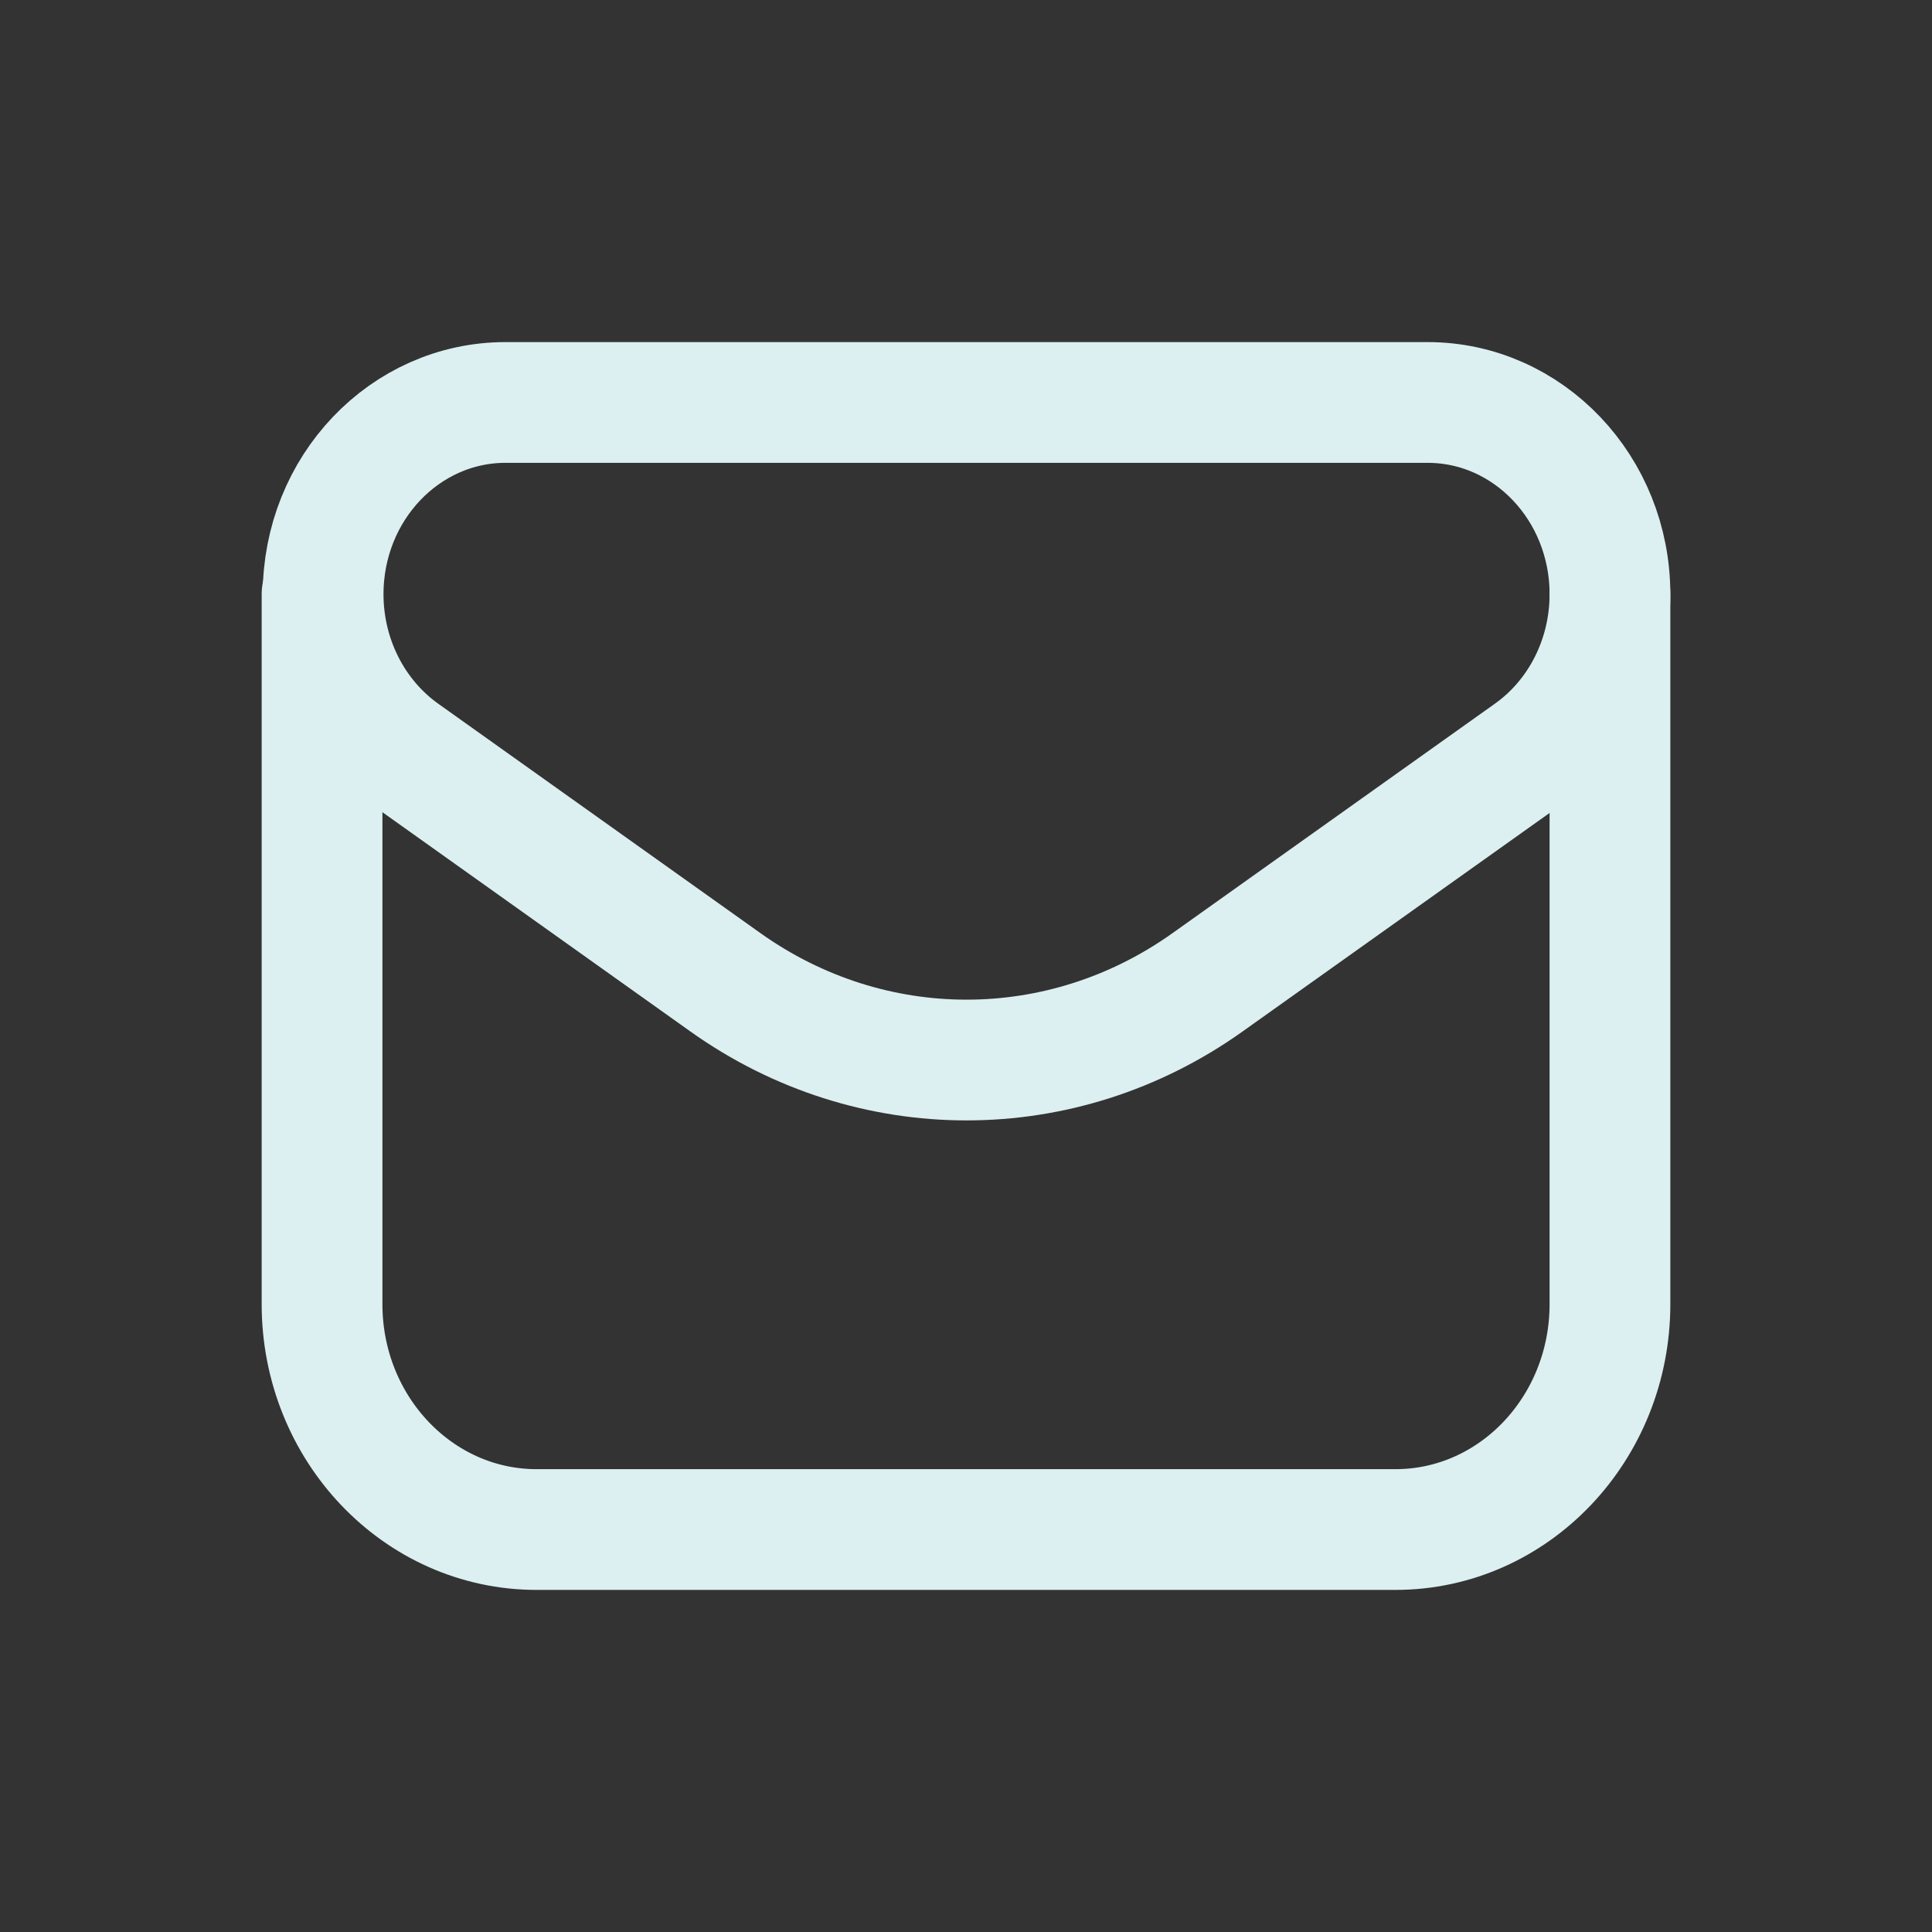
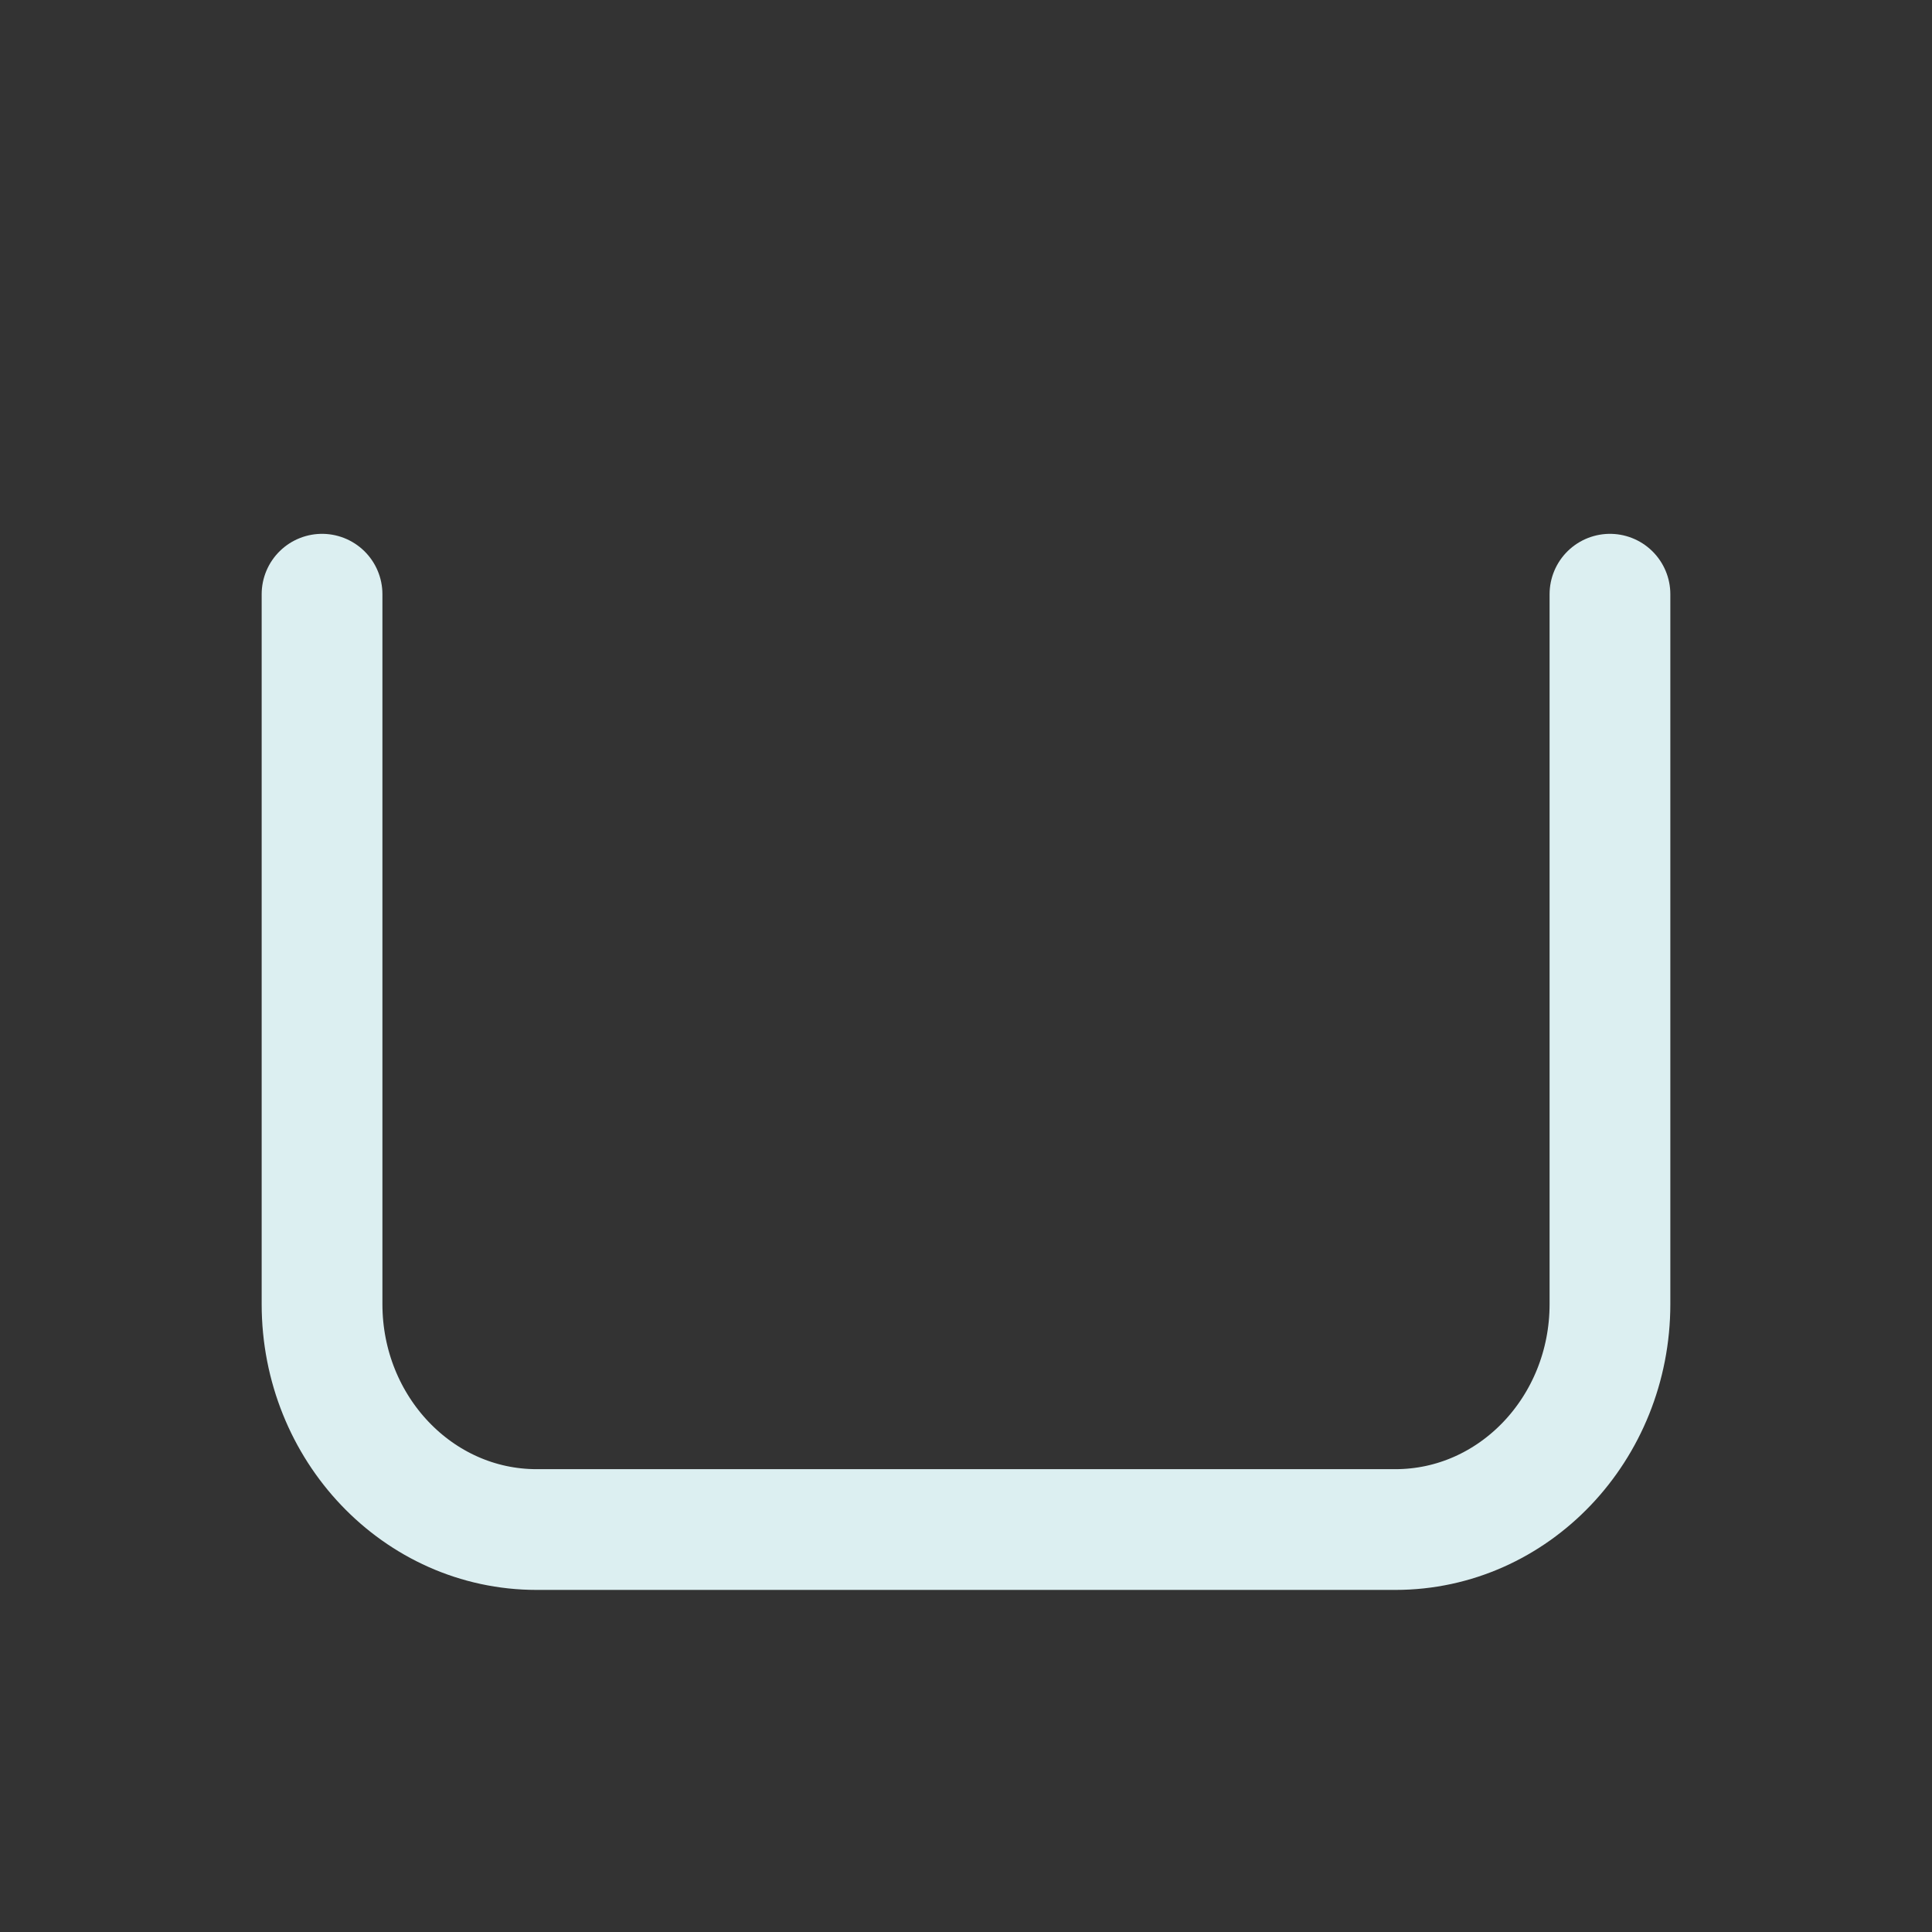
<svg xmlns="http://www.w3.org/2000/svg" width="16" height="16" viewBox="0 0 16 16" fill="none">
  <rect x="0" y="0" width="16" height="16" fill="#333333" stroke="none" />
-   <path fill-rule="evenodd" clip-rule="evenodd" d="M9.999 8.136L12.67 6.235C13.085 5.94 13.333 5.448 13.333 4.921V4.921C13.333 4.044 12.657 3.333 11.822 3.333H4.187C3.352 3.333 2.676 4.044 2.676 4.921V4.921C2.676 5.447 2.924 5.939 3.339 6.235L6.009 8.136C7.214 8.993 8.795 8.993 9.999 8.136V8.136Z" stroke="#DCEFF1" stroke-linecap="round" stroke-linejoin="round" />
  <path d="M2.667 4.921V10.8C2.667 11.831 3.463 12.667 4.444 12.667H11.556C12.537 12.667 13.333 11.831 13.333 10.8V4.921" stroke="#DCEFF1" stroke-linecap="round" stroke-linejoin="round" />
</svg>